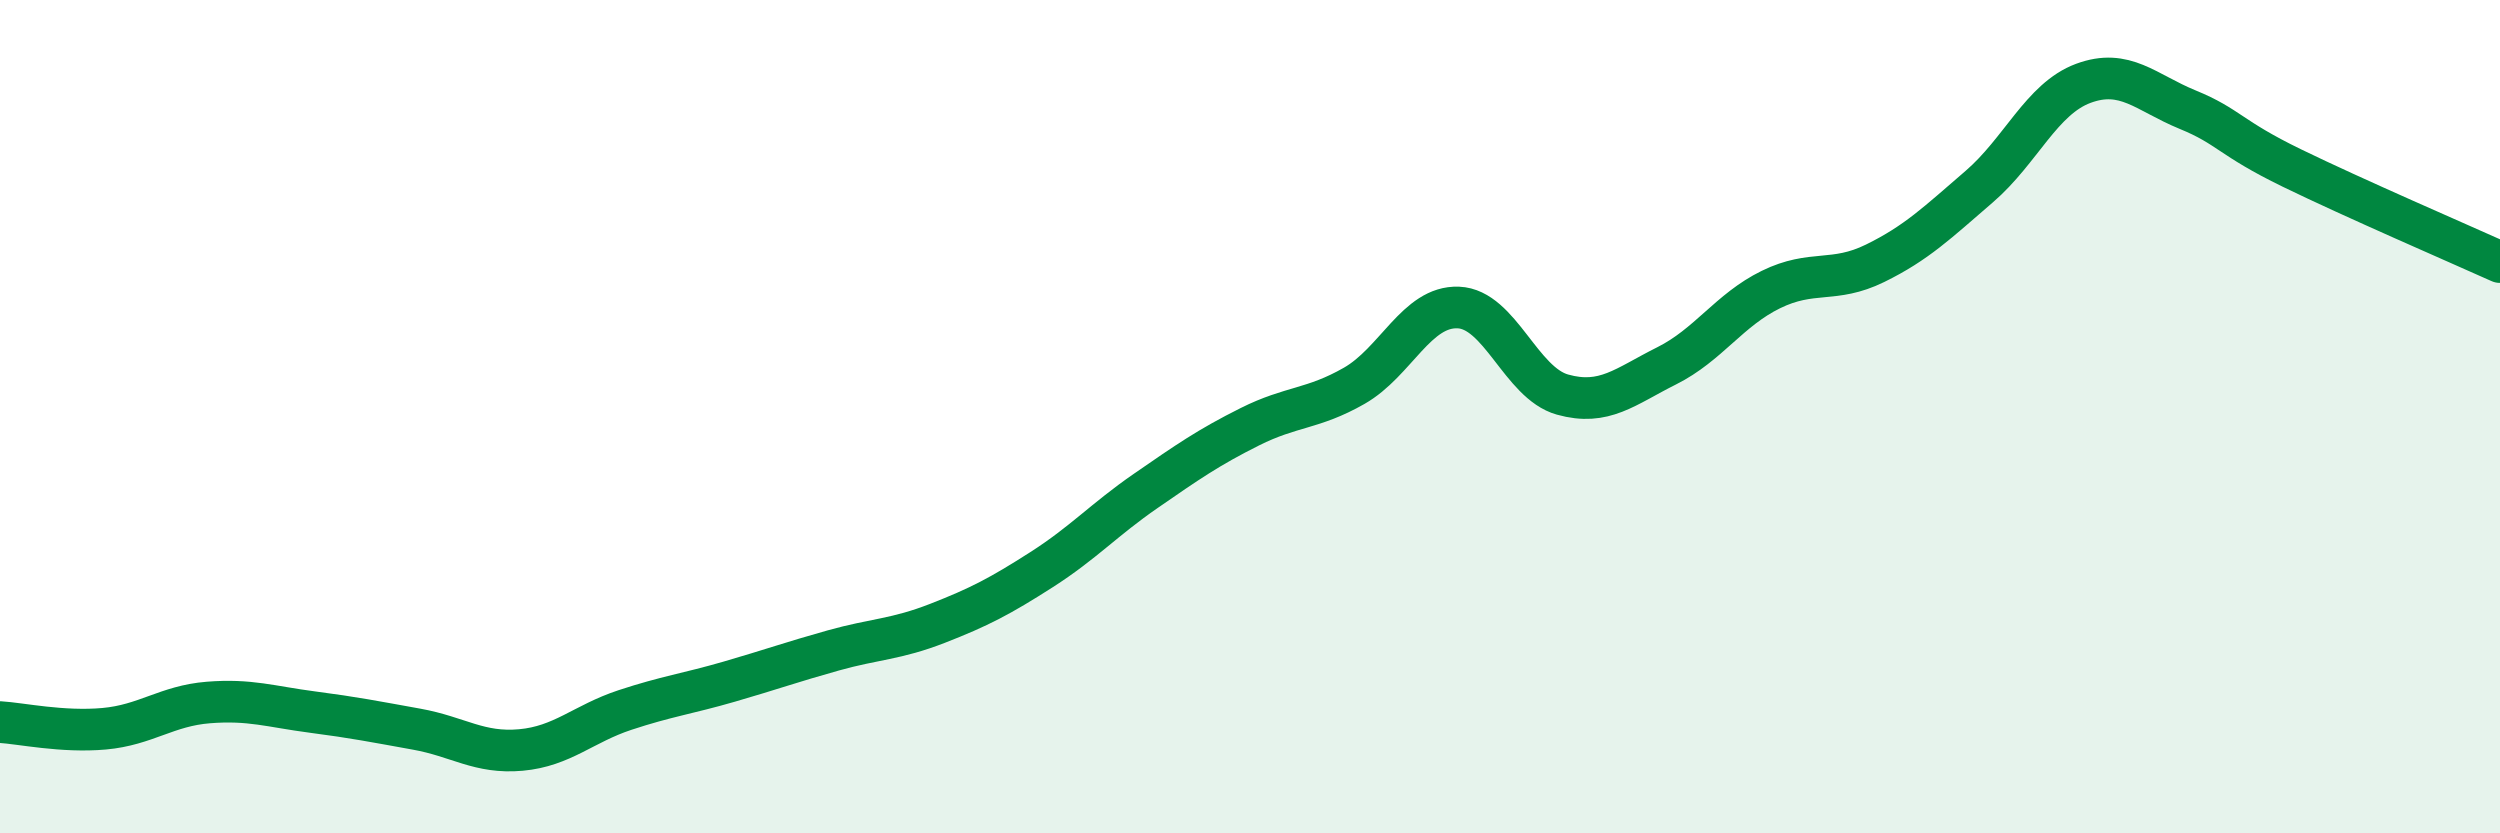
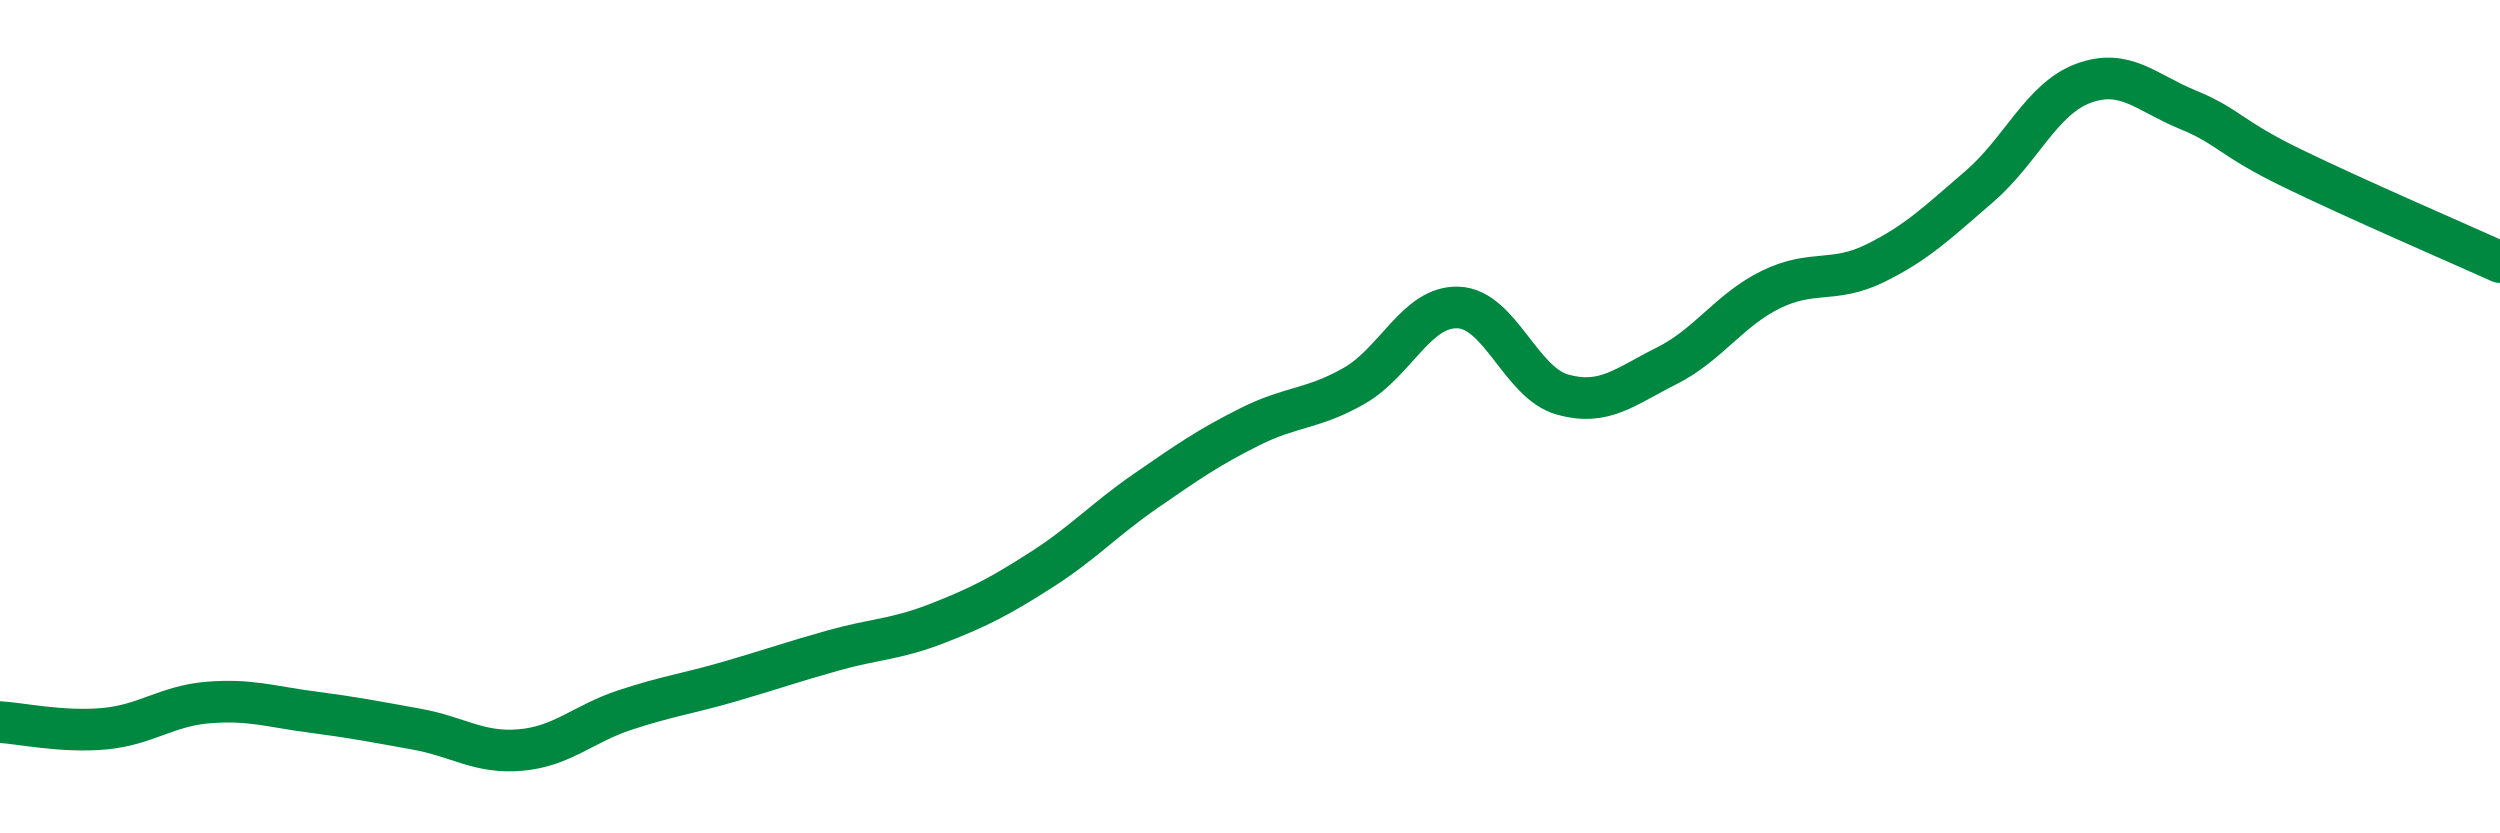
<svg xmlns="http://www.w3.org/2000/svg" width="60" height="20" viewBox="0 0 60 20">
-   <path d="M 0,17.33 C 0.5,17.36 1.5,17.58 2.5,17.49 C 3.5,17.4 4,16.94 5,16.86 C 6,16.78 6.5,16.96 7.5,17.09 C 8.5,17.22 9,17.32 10,17.5 C 11,17.68 11.5,18.09 12.5,18 C 13.5,17.91 14,17.37 15,17.04 C 16,16.71 16.5,16.65 17.5,16.36 C 18.5,16.07 19,15.89 20,15.61 C 21,15.33 21.5,15.35 22.5,14.96 C 23.5,14.57 24,14.31 25,13.67 C 26,13.03 26.5,12.47 27.5,11.78 C 28.5,11.09 29,10.74 30,10.24 C 31,9.74 31.5,9.83 32.5,9.26 C 33.5,8.69 34,7.34 35,7.38 C 36,7.42 36.5,9.19 37.5,9.47 C 38.5,9.75 39,9.28 40,8.78 C 41,8.28 41.5,7.44 42.5,6.95 C 43.5,6.46 44,6.81 45,6.32 C 46,5.83 46.5,5.34 47.5,4.48 C 48.5,3.62 49,2.37 50,2 C 51,1.63 51.5,2.22 52.5,2.63 C 53.5,3.04 53.5,3.3 55,4.03 C 56.5,4.76 59,5.84 60,6.29L60 20L0 20Z" fill="#008740" opacity="0.1" stroke-linecap="round" stroke-linejoin="round" />
  <path d="M 0,17.33 C 0.5,17.36 1.5,17.58 2.5,17.49 C 3.5,17.4 4,16.94 5,16.86 C 6,16.78 6.5,16.96 7.5,17.09 C 8.5,17.22 9,17.32 10,17.5 C 11,17.68 11.5,18.09 12.5,18 C 13.5,17.91 14,17.37 15,17.04 C 16,16.71 16.5,16.65 17.5,16.36 C 18.5,16.07 19,15.89 20,15.61 C 21,15.33 21.5,15.35 22.5,14.96 C 23.5,14.57 24,14.31 25,13.67 C 26,13.03 26.5,12.47 27.5,11.78 C 28.5,11.09 29,10.74 30,10.24 C 31,9.74 31.5,9.83 32.5,9.26 C 33.5,8.69 34,7.34 35,7.38 C 36,7.42 36.5,9.19 37.5,9.47 C 38.5,9.75 39,9.28 40,8.78 C 41,8.28 41.5,7.44 42.5,6.95 C 43.5,6.46 44,6.81 45,6.32 C 46,5.83 46.5,5.34 47.5,4.48 C 48.5,3.62 49,2.37 50,2 C 51,1.63 51.5,2.22 52.5,2.63 C 53.5,3.04 53.5,3.3 55,4.03 C 56.5,4.76 59,5.84 60,6.29" stroke="#008740" stroke-width="1" fill="none" stroke-linecap="round" stroke-linejoin="round" />
</svg>